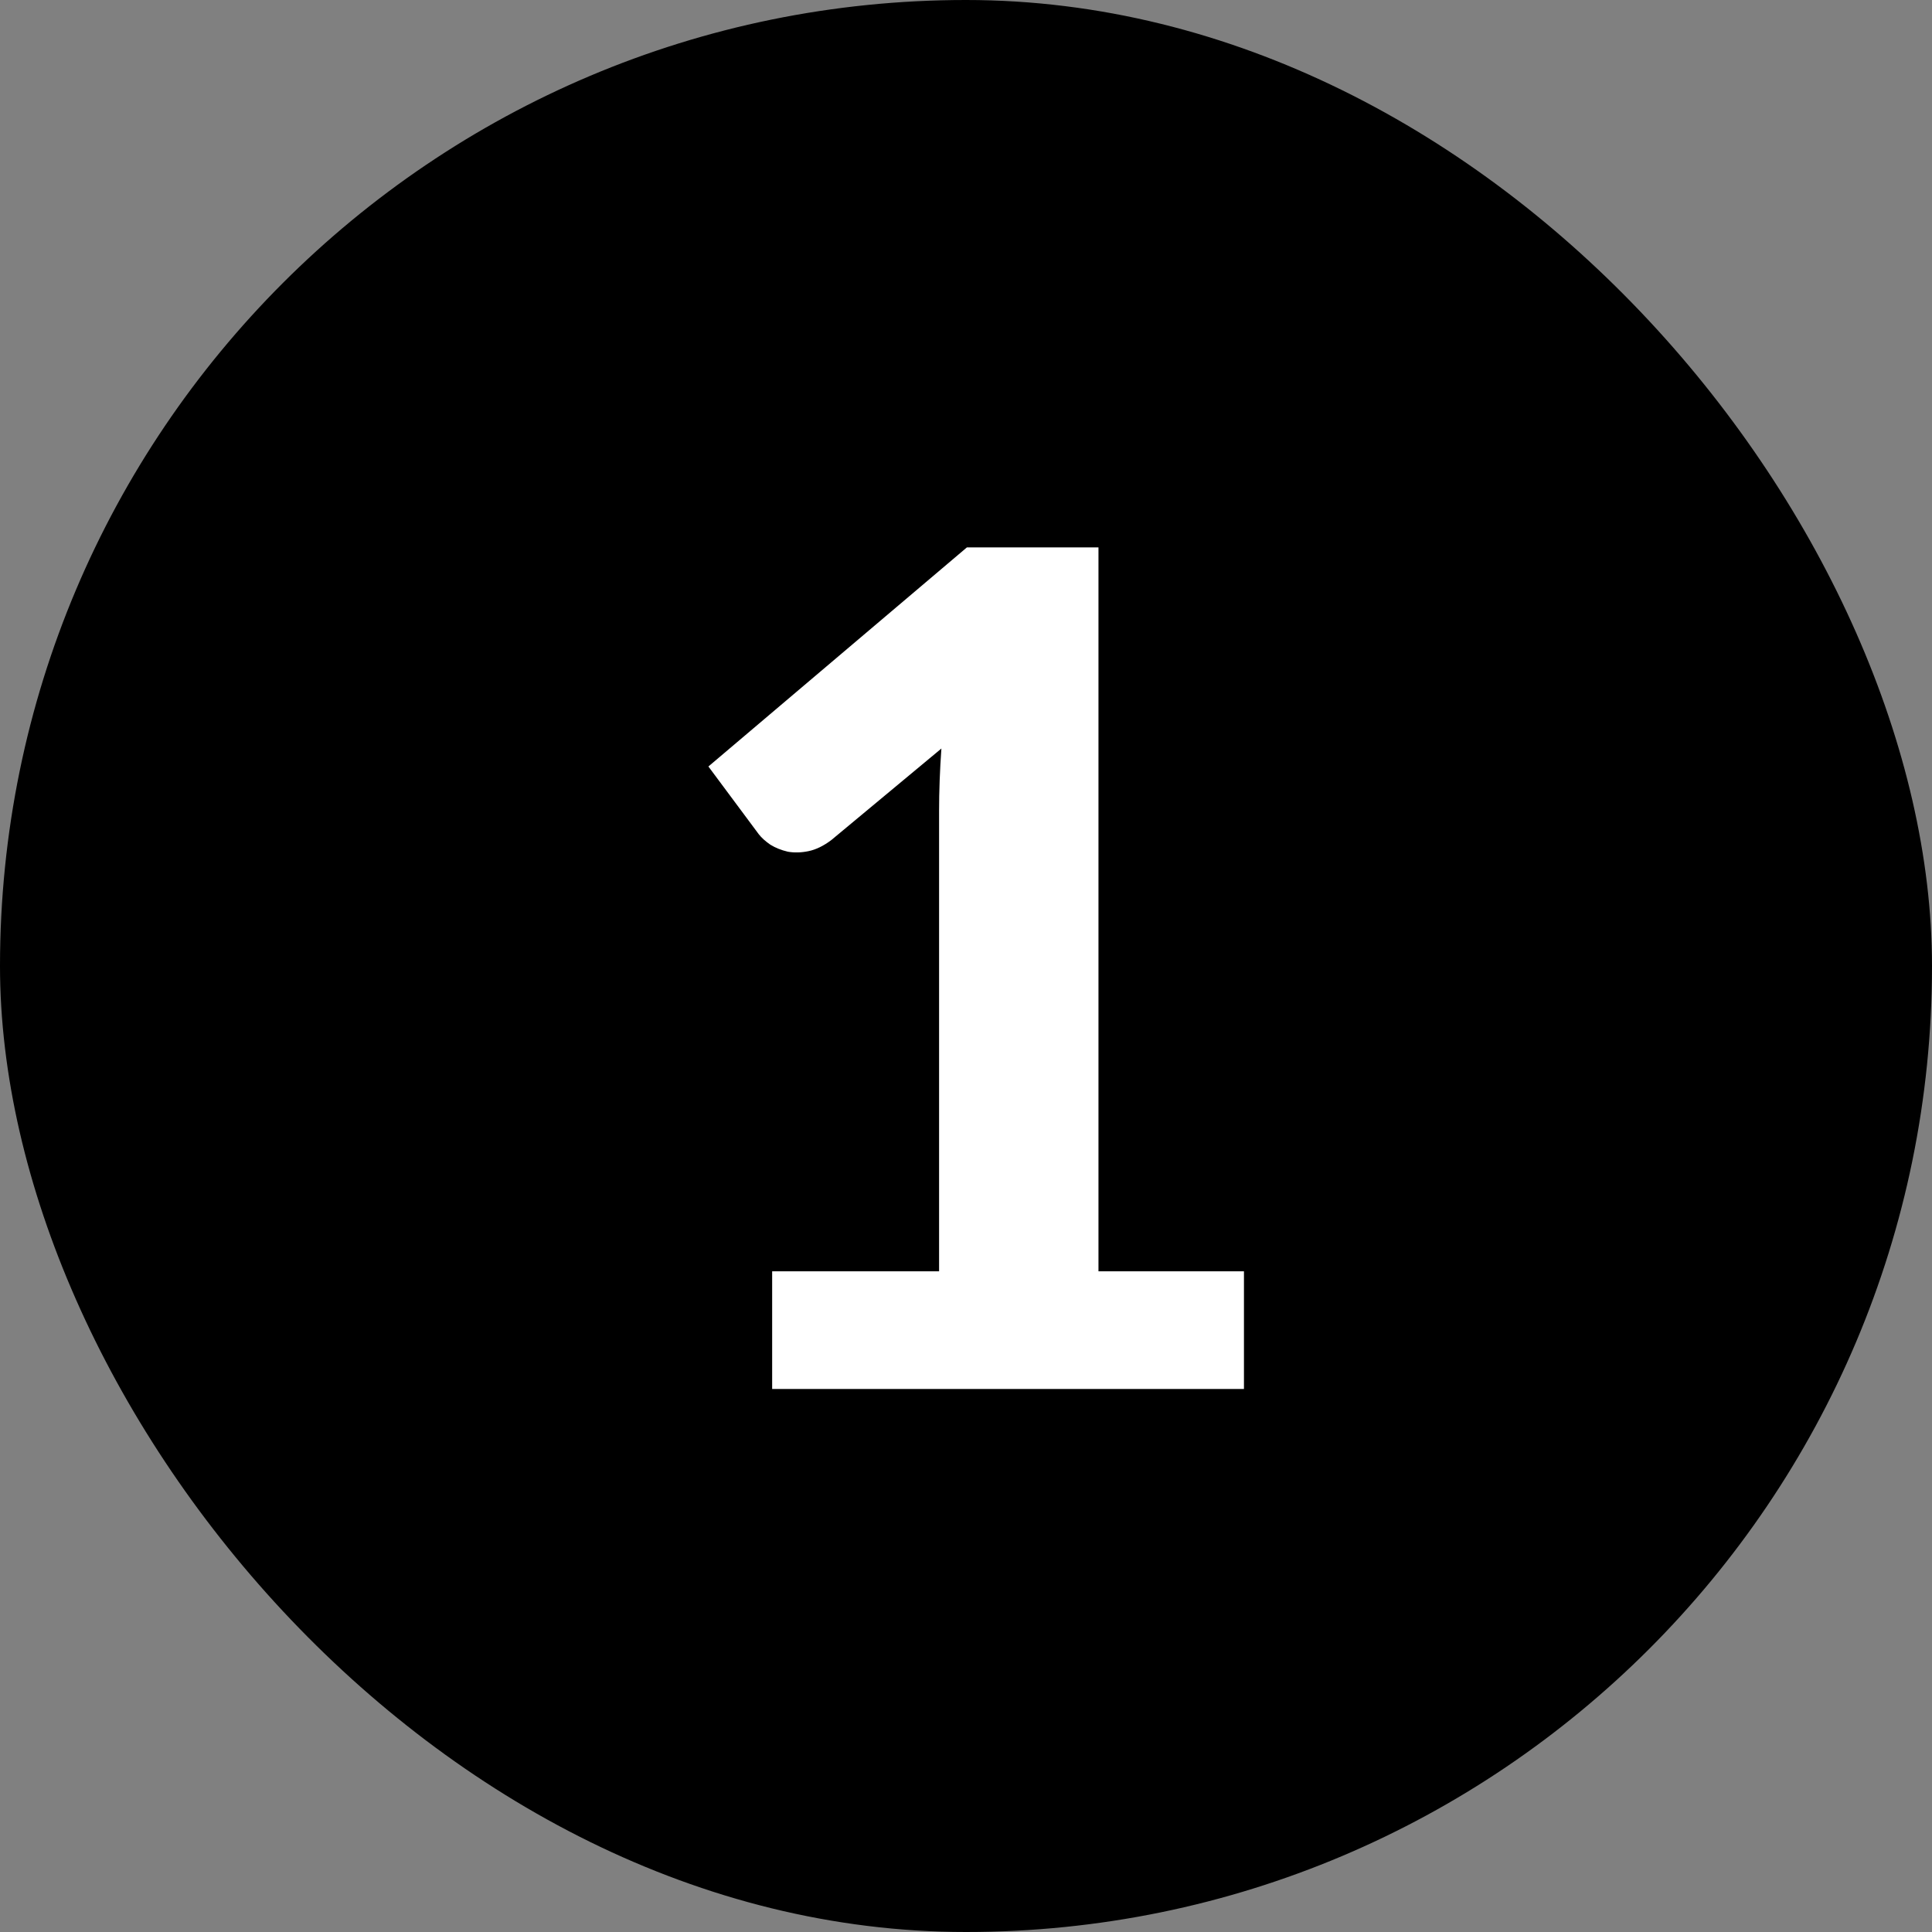
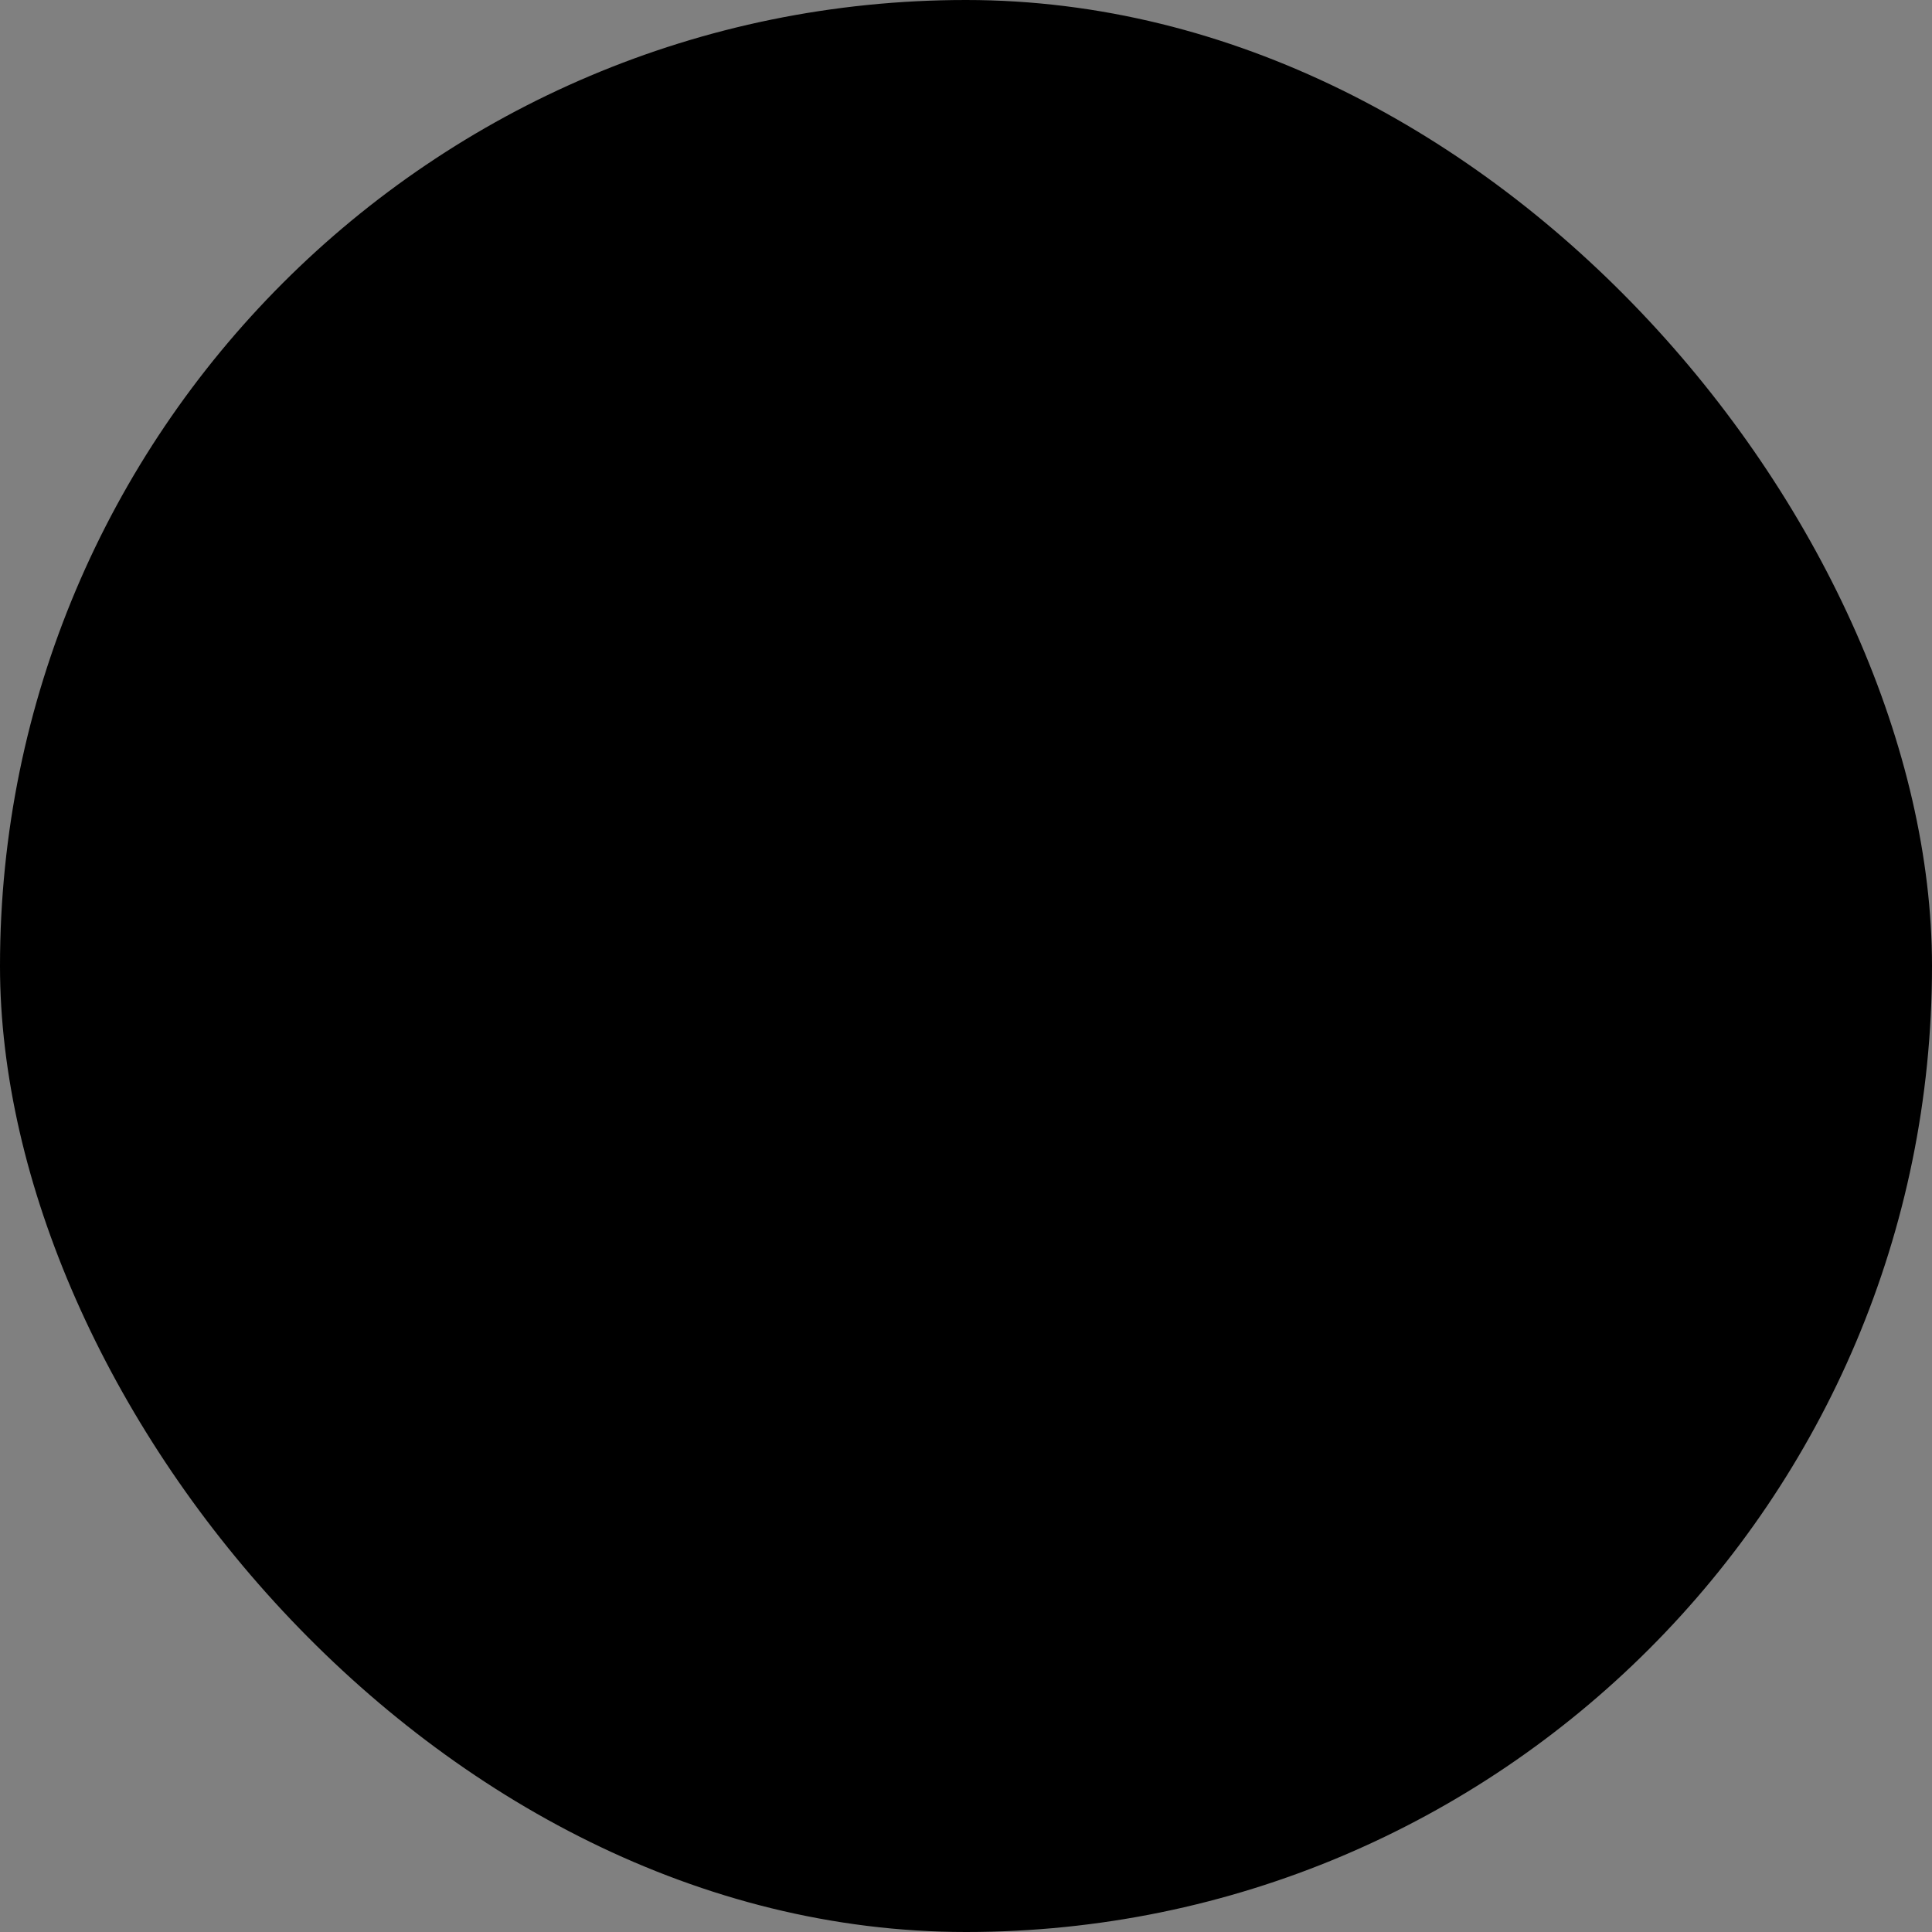
<svg xmlns="http://www.w3.org/2000/svg" fill="none" viewBox="0 0 60 60" height="60" width="60">
  <rect x="0" y="0" width="60" height="60" fill="#808080" stroke="none" />
  <rect fill="black" rx="30" height="60" width="60" />
-   <path fill="white" d="M38.632 39.482V43.136H23.98V39.482H29.164V25.19C29.164 24.878 29.17 24.56 29.182 24.236C29.194 23.912 29.212 23.582 29.236 23.246L25.816 26.09C25.576 26.27 25.342 26.384 25.114 26.432C24.886 26.48 24.67 26.486 24.466 26.45C24.262 26.402 24.082 26.33 23.926 26.234C23.77 26.126 23.65 26.018 23.566 25.91L22 23.804L30.028 17H34.114V39.482H38.632Z" />
</svg>